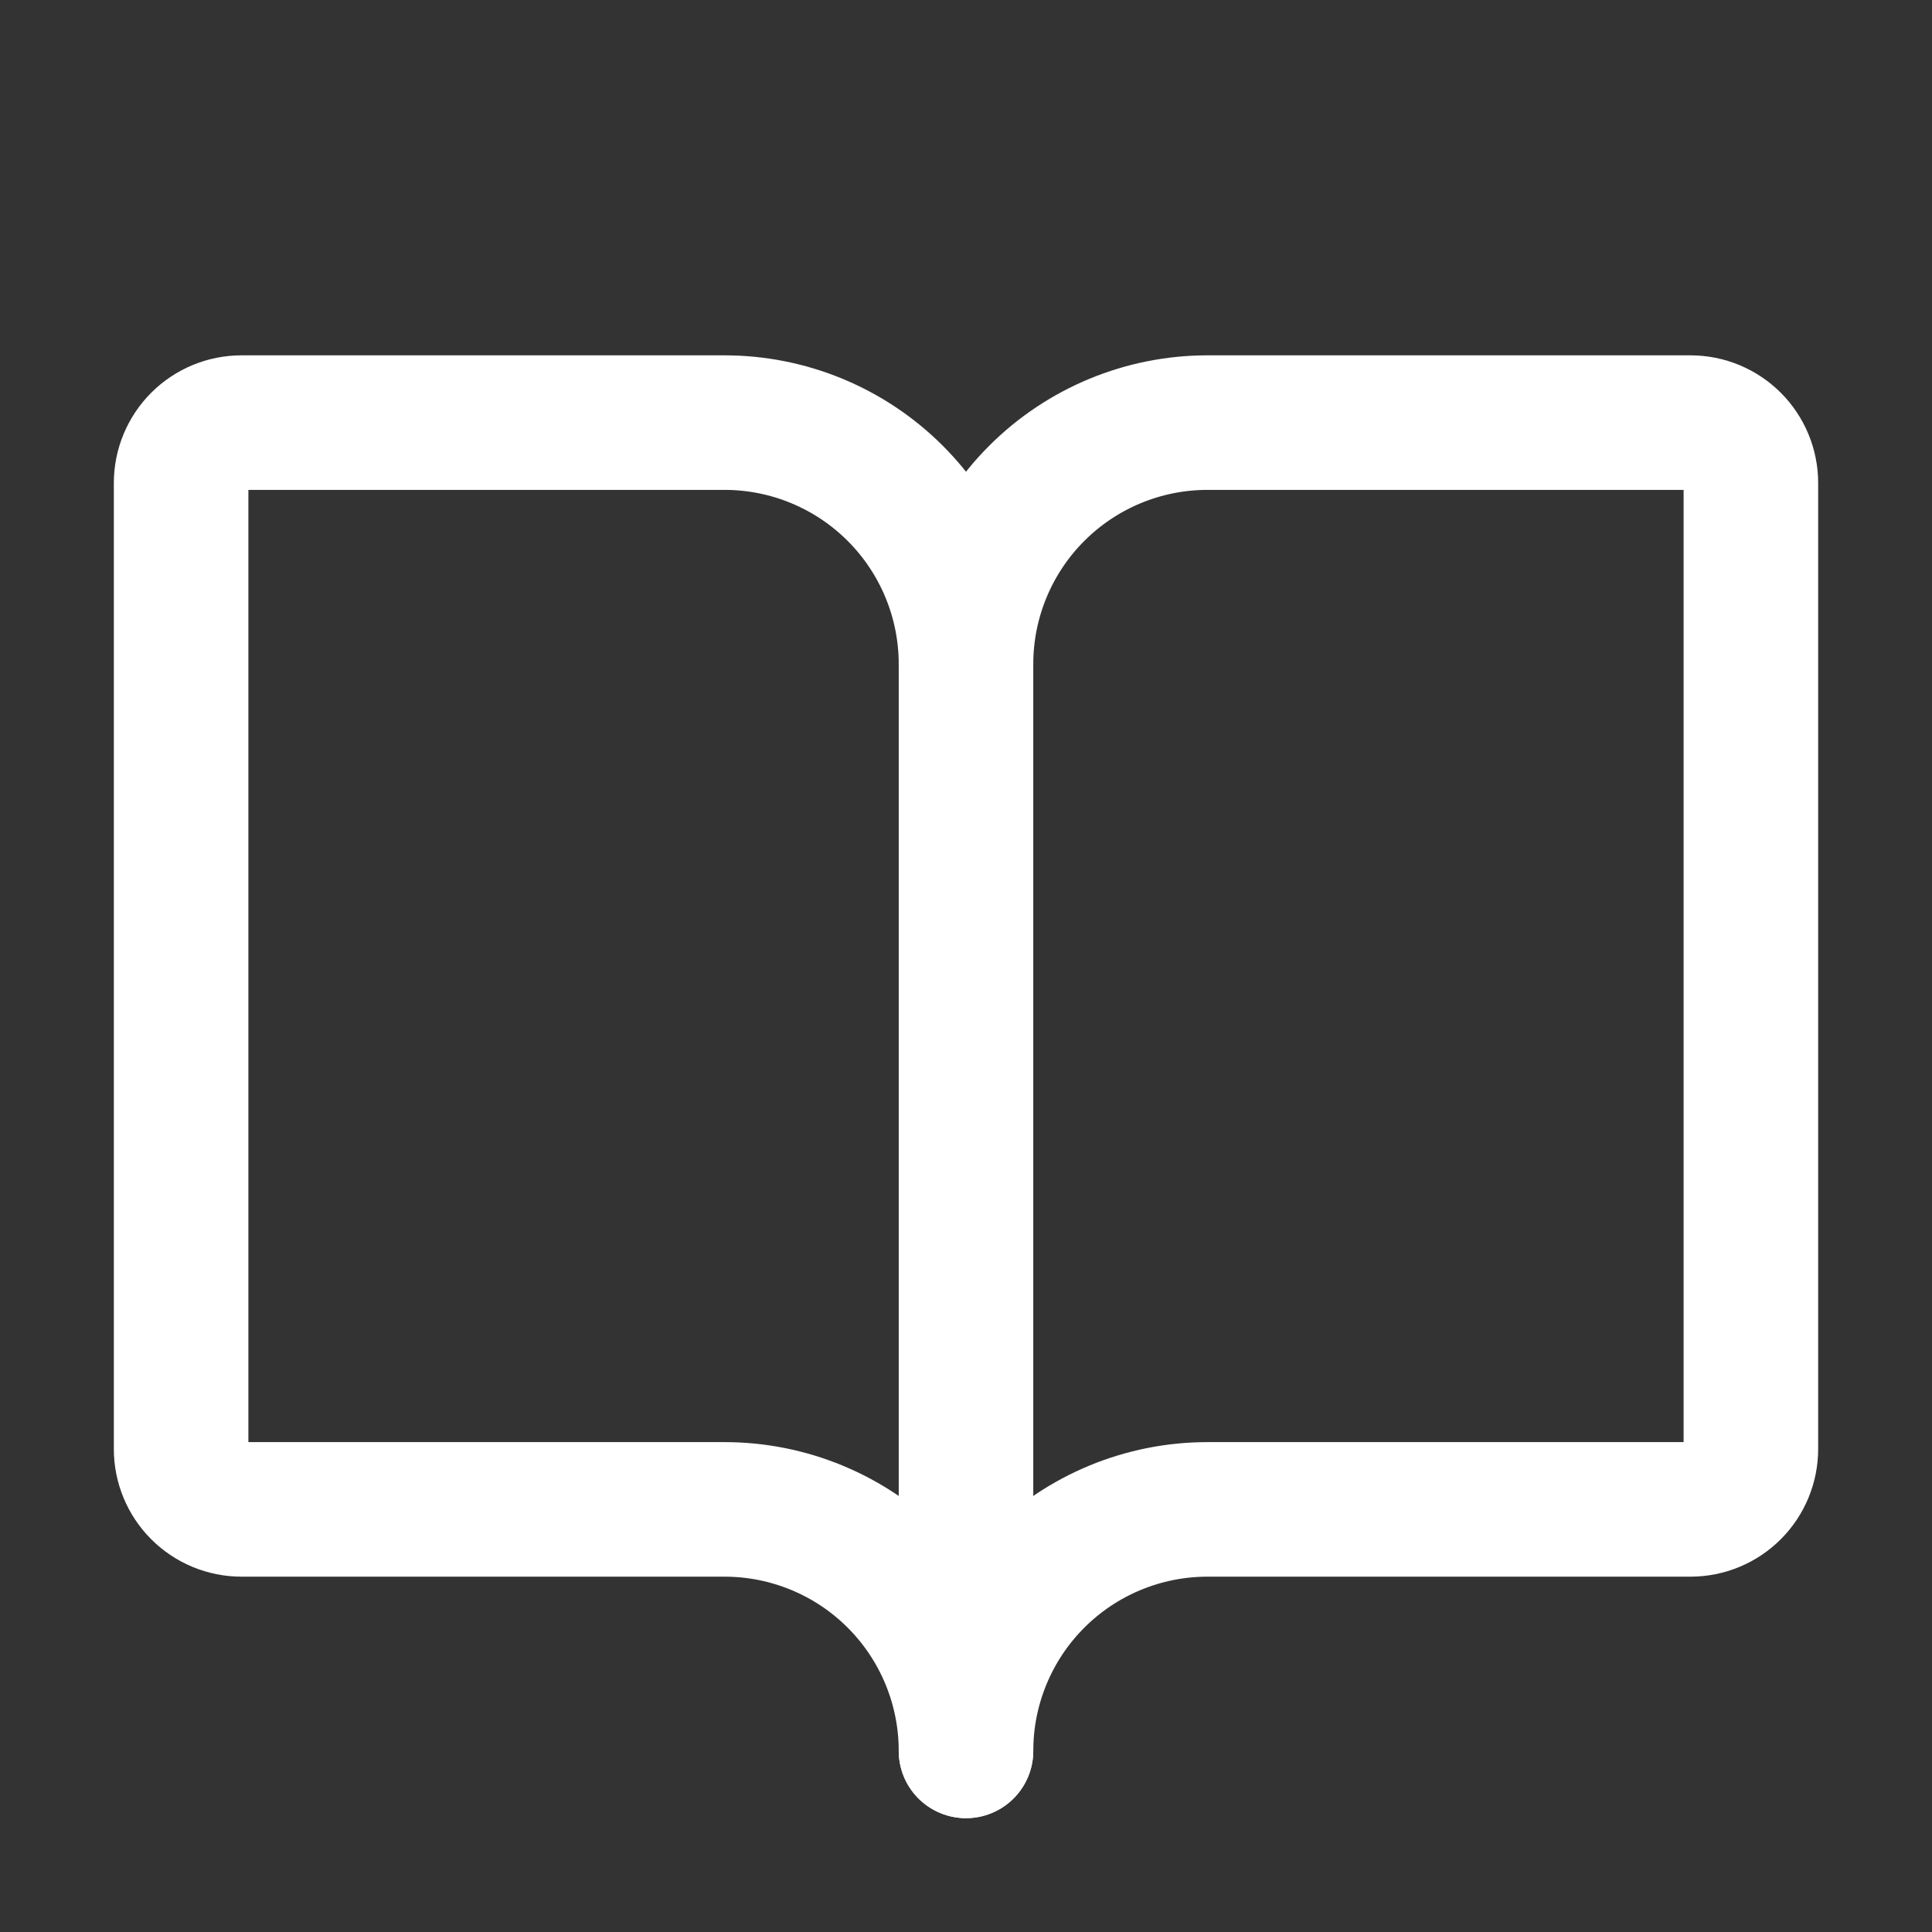
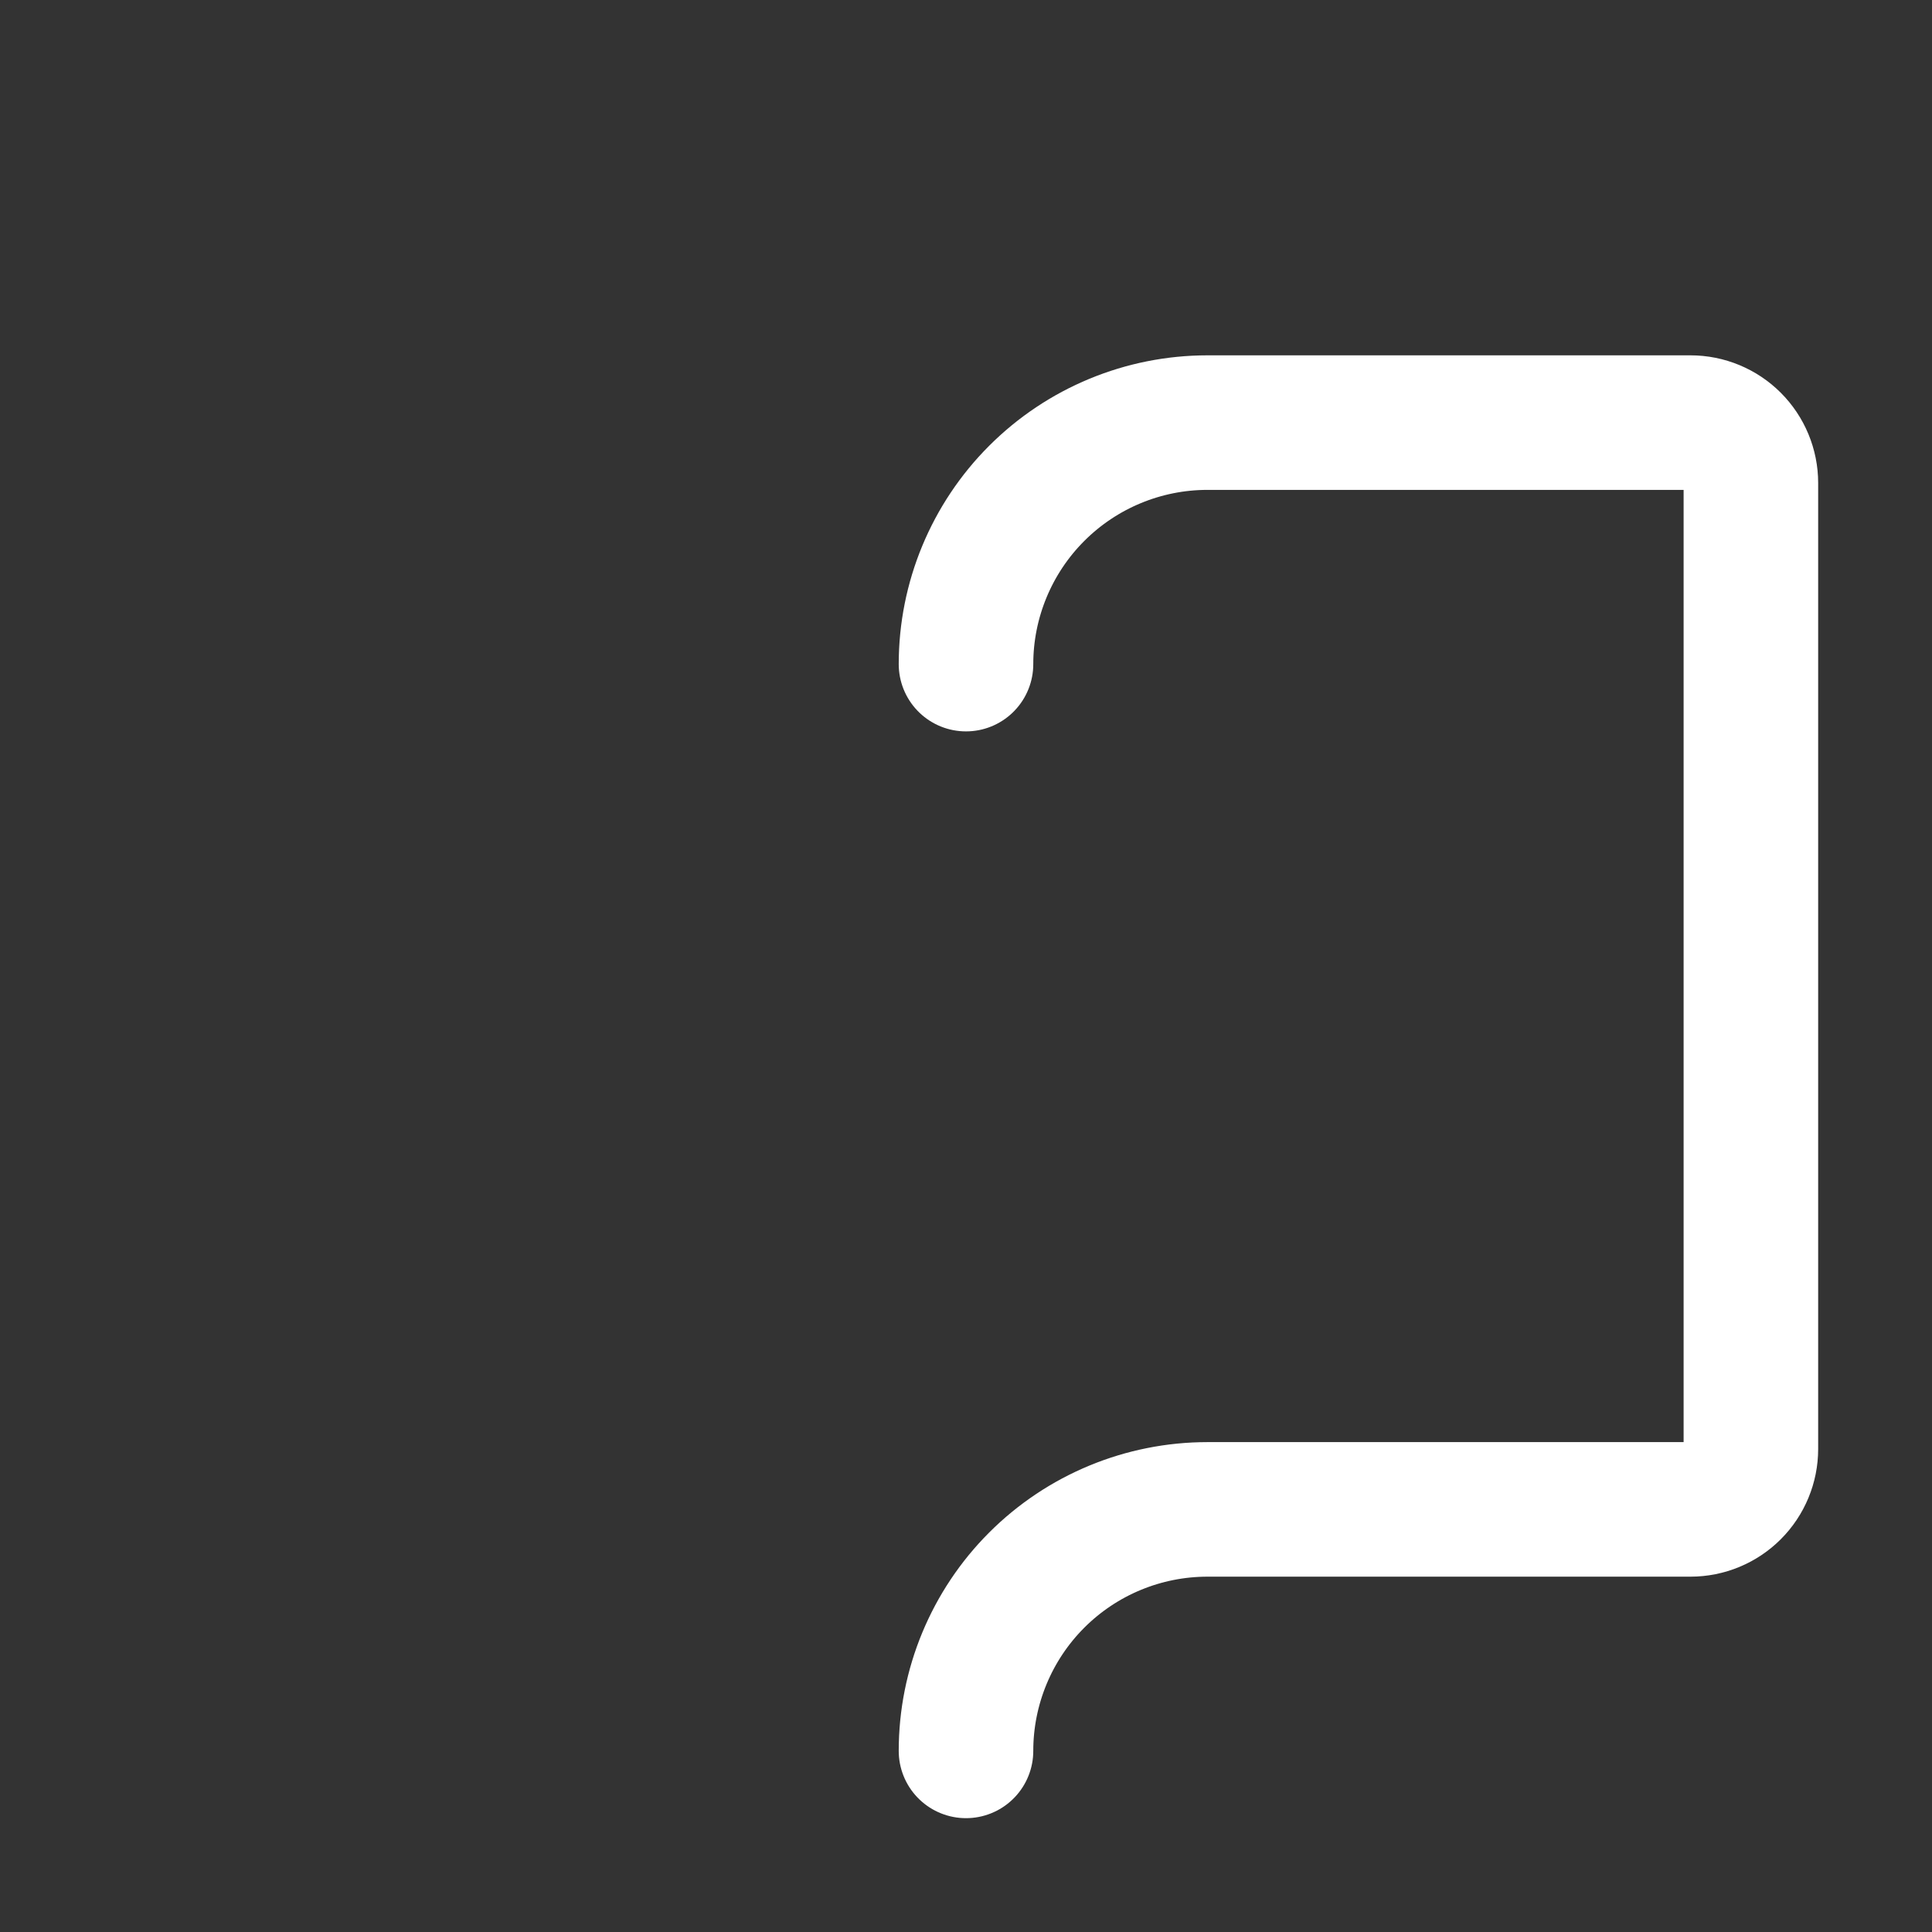
<svg xmlns="http://www.w3.org/2000/svg" width="70" height="70" viewBox="0 0 70 70" fill="none">
  <rect x="0" y="0" width="70" height="70" fill="#333333" stroke="none" />
  <path d="M35 24.062C35 21.742 35.922 19.516 37.563 17.875C39.204 16.234 41.429 15.312 43.75 15.312H61.25C61.83 15.312 62.387 15.543 62.797 15.953C63.207 16.363 63.438 16.92 63.438 17.5V52.5C63.438 53.08 63.207 53.637 62.797 54.047C62.387 54.457 61.83 54.688 61.25 54.688H43.75C41.429 54.688 39.204 55.609 37.563 57.25C35.922 58.891 35 61.117 35 63.438" stroke="white" stroke-width="4.875" stroke-linecap="round" stroke-linejoin="round" />
-   <path d="M6.562 52.5C6.562 53.08 6.793 53.637 7.203 54.047C7.613 54.457 8.17 54.688 8.75 54.688H26.25C28.571 54.688 30.796 55.609 32.437 57.25C34.078 58.891 35 61.117 35 63.438V24.062C35 21.742 34.078 19.516 32.437 17.875C30.796 16.234 28.571 15.312 26.25 15.312H8.75C8.17 15.312 7.613 15.543 7.203 15.953C6.793 16.363 6.562 16.92 6.562 17.5V52.5Z" stroke="white" stroke-width="4.875" stroke-linecap="round" stroke-linejoin="round" />
</svg>